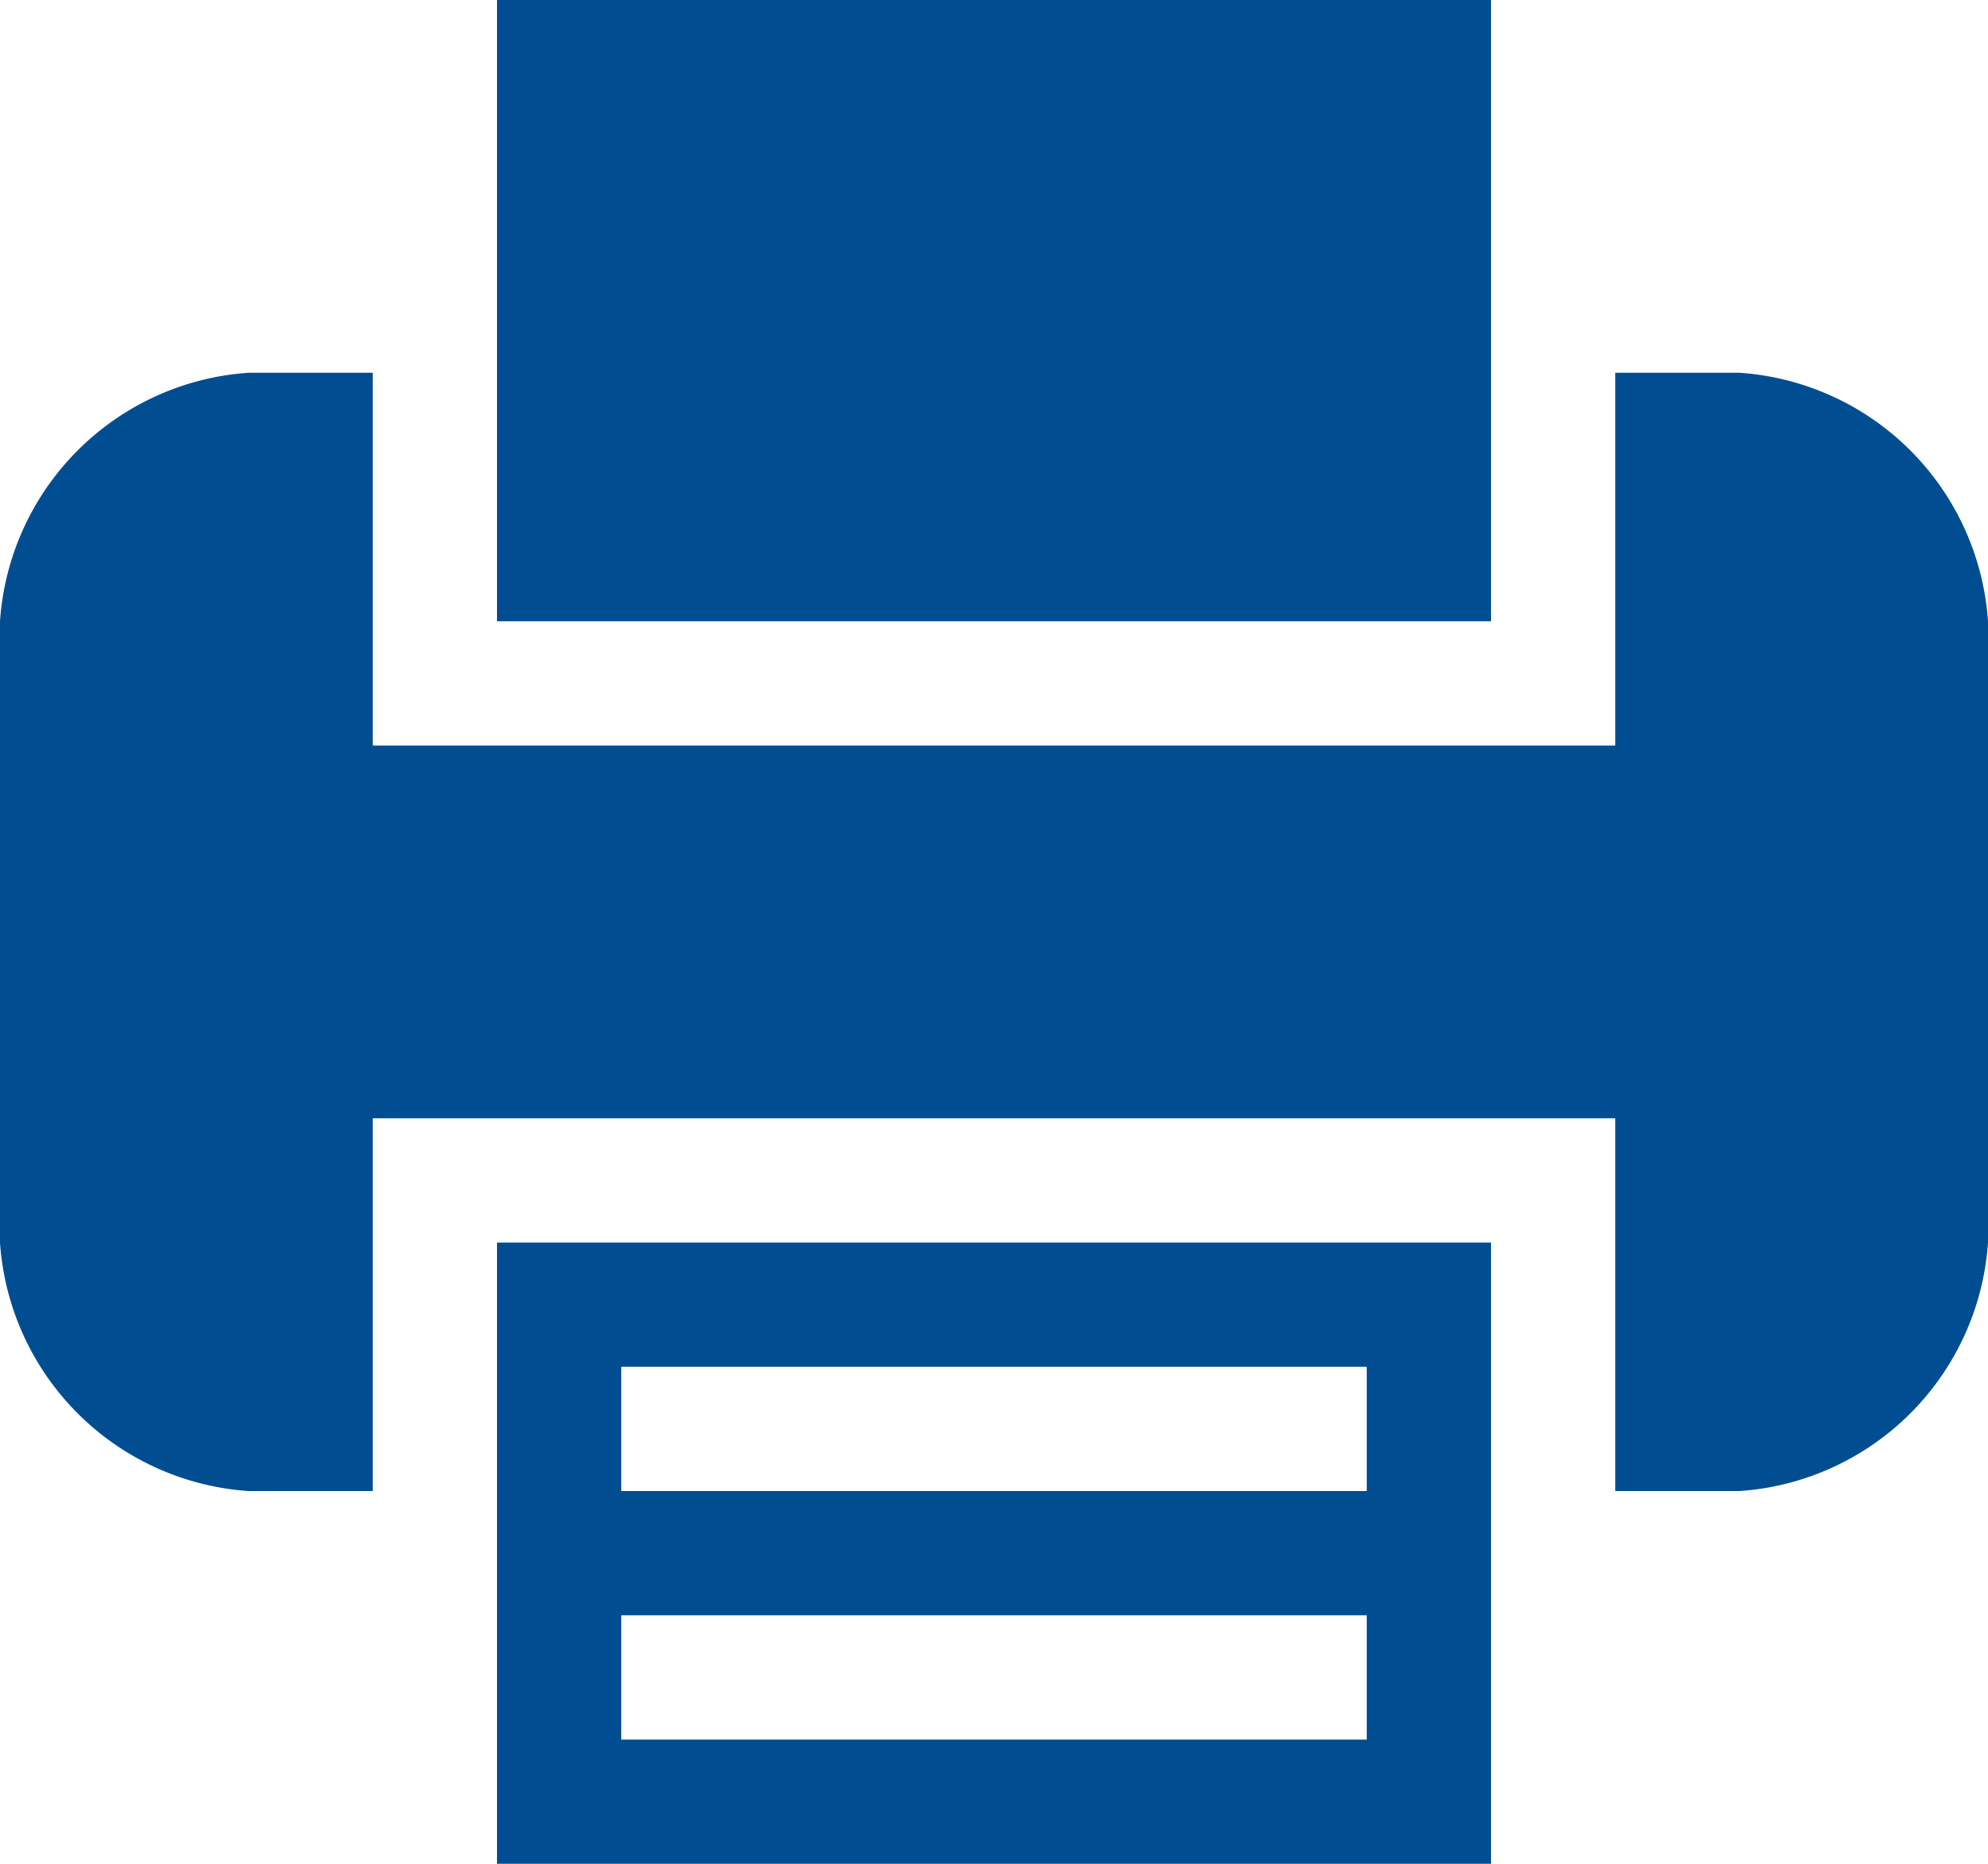
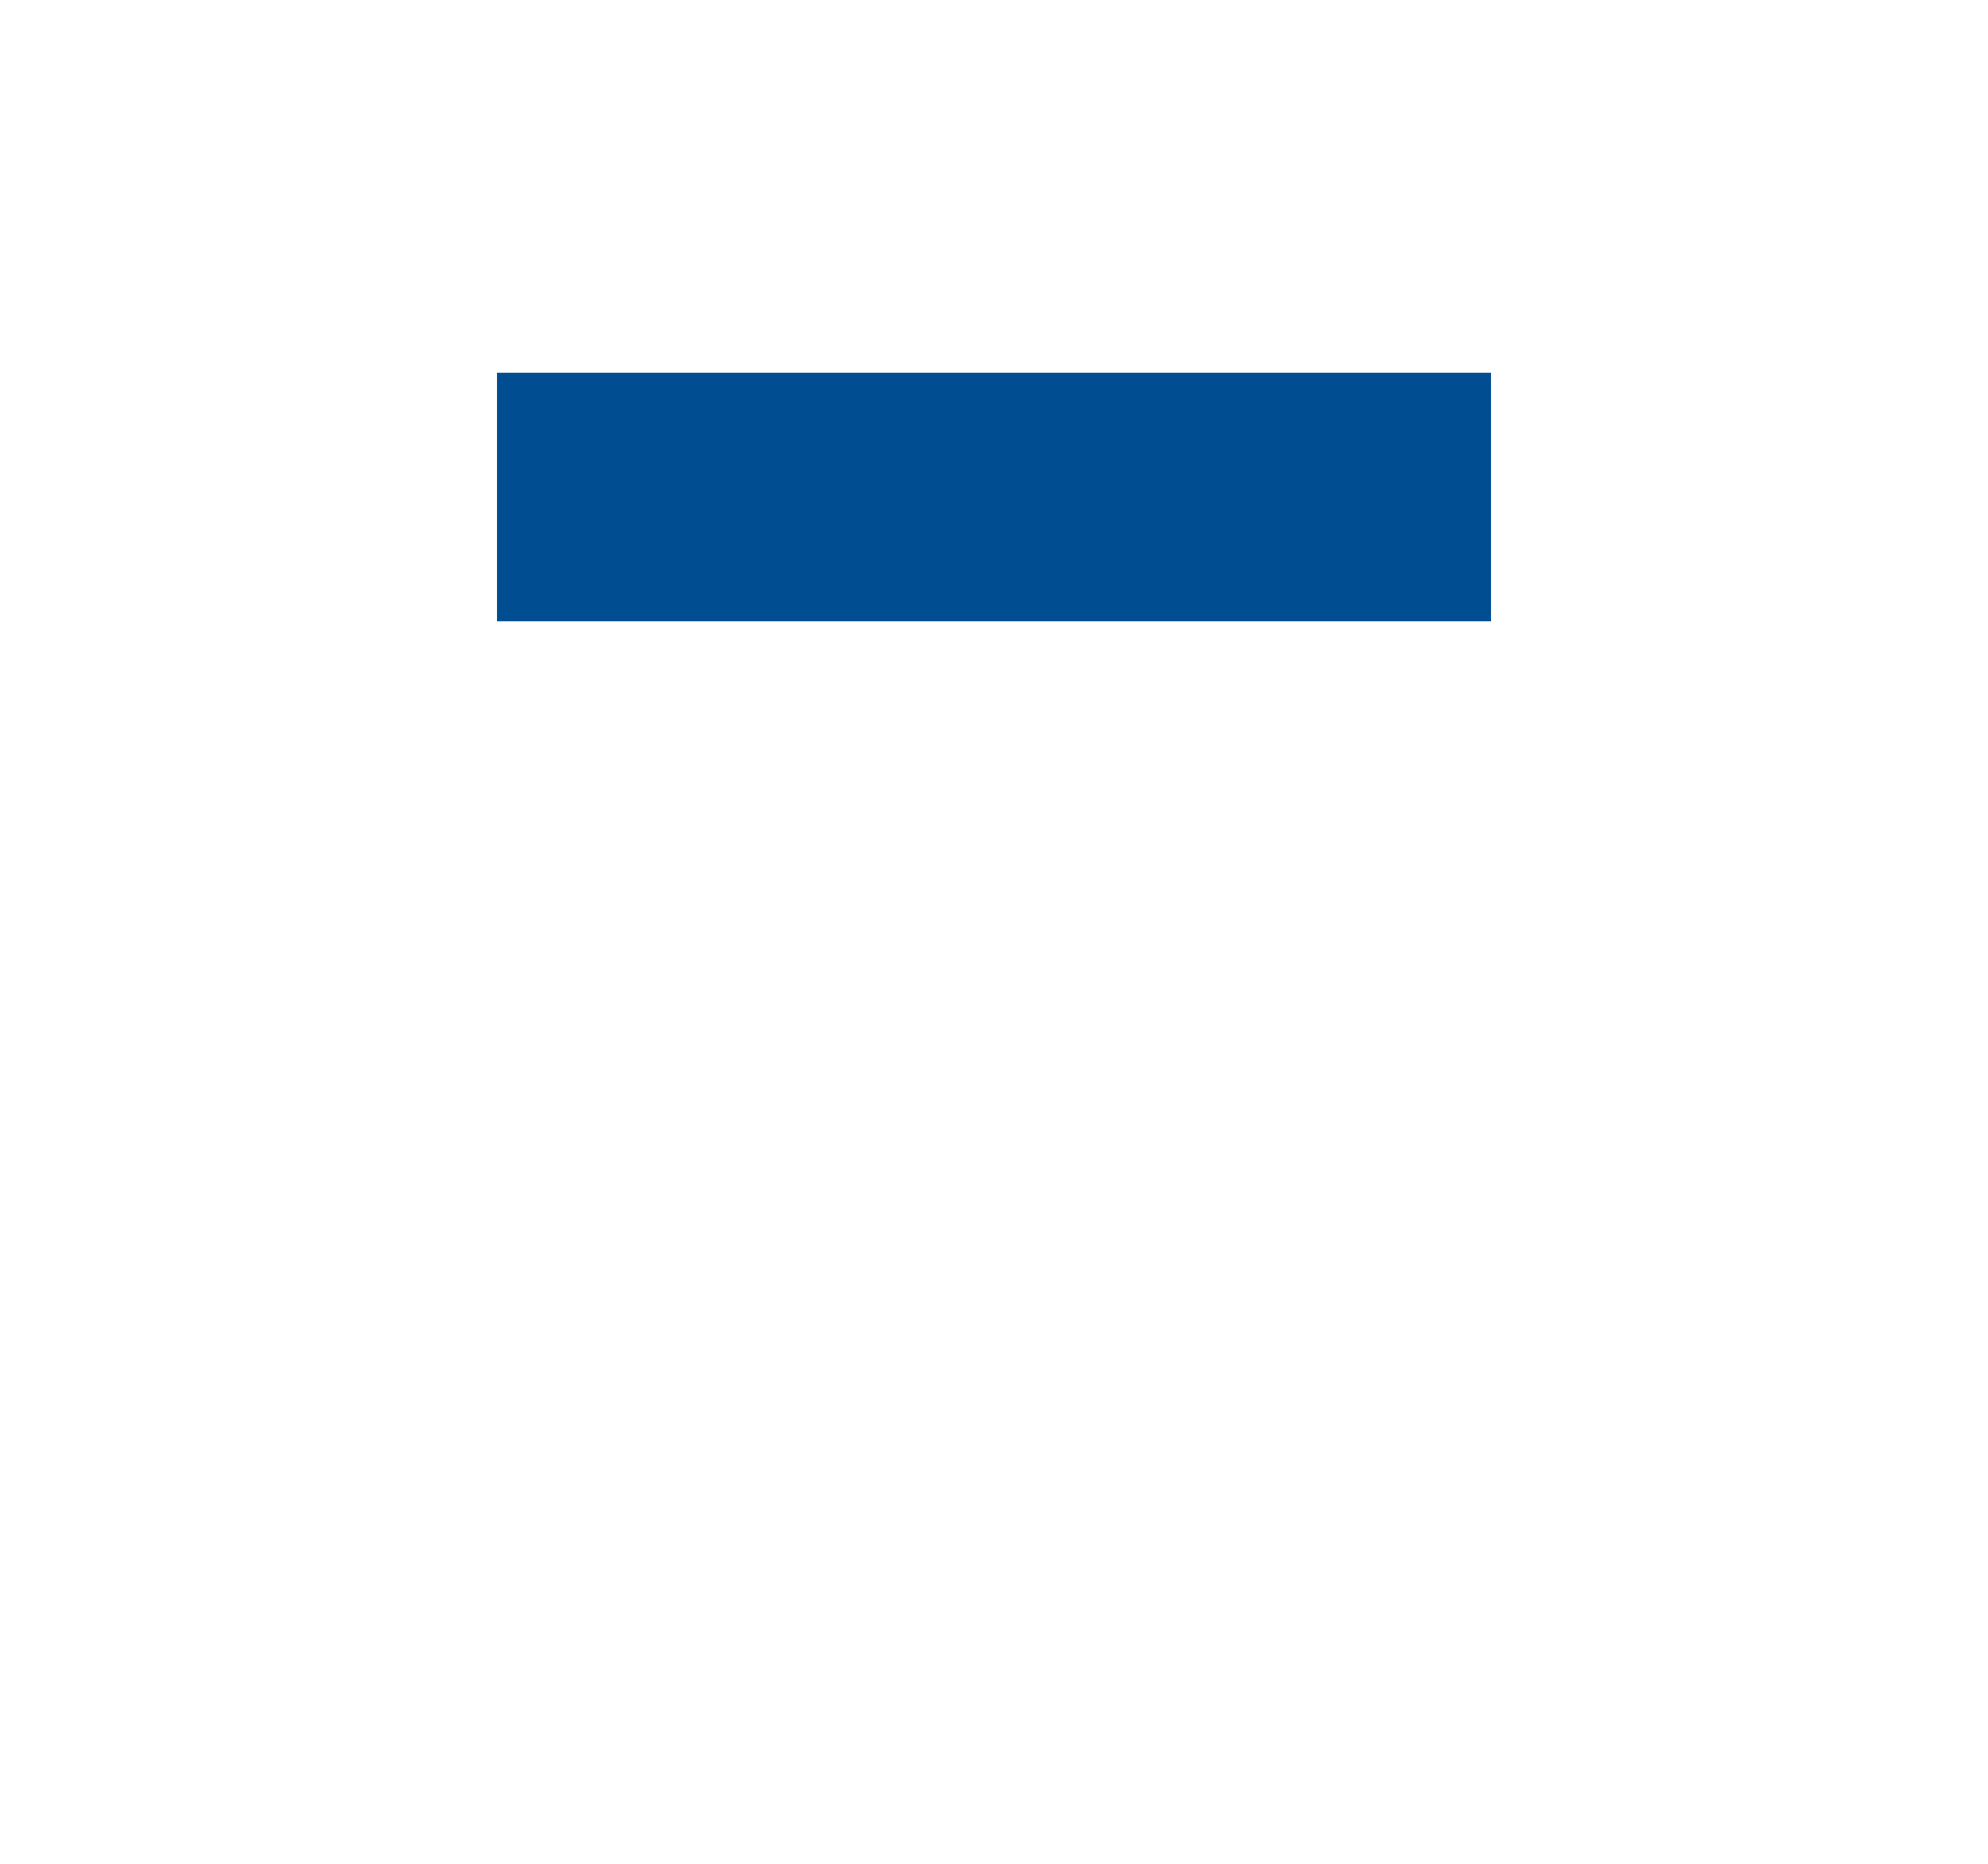
<svg xmlns="http://www.w3.org/2000/svg" viewBox="-1113 1424 18 16.875">
  <defs>
    <style>.a{fill:#004e91;}</style>
  </defs>
  <g transform="translate(-1113 1424)">
-     <path class="a" d="M3.2,10.25v3.375h9V8h-9ZM4.325,9.125h6.75V10.25H4.325Zm0,2.25h6.75V12.5H4.325Zm0,0" transform="translate(1.3 3.25)" />
-     <path class="a" d="M12.2,3.375V0h-9V5.625h9Zm0,0" transform="translate(1.3)" />
-     <path class="a" d="M15.75,2.4H14.625V5.775H3.375V2.4H2.25A2.42,2.42,0,0,0,0,4.65v5.625a2.42,2.42,0,0,0,2.25,2.25H3.375V9.15h11.25v3.375H15.75A2.42,2.42,0,0,0,18,10.275V4.65A2.42,2.42,0,0,0,15.75,2.4Zm0,0" transform="translate(0 0.975)" />
+     <path class="a" d="M12.2,3.375h-9V5.625h9Zm0,0" transform="translate(1.3)" />
  </g>
</svg>